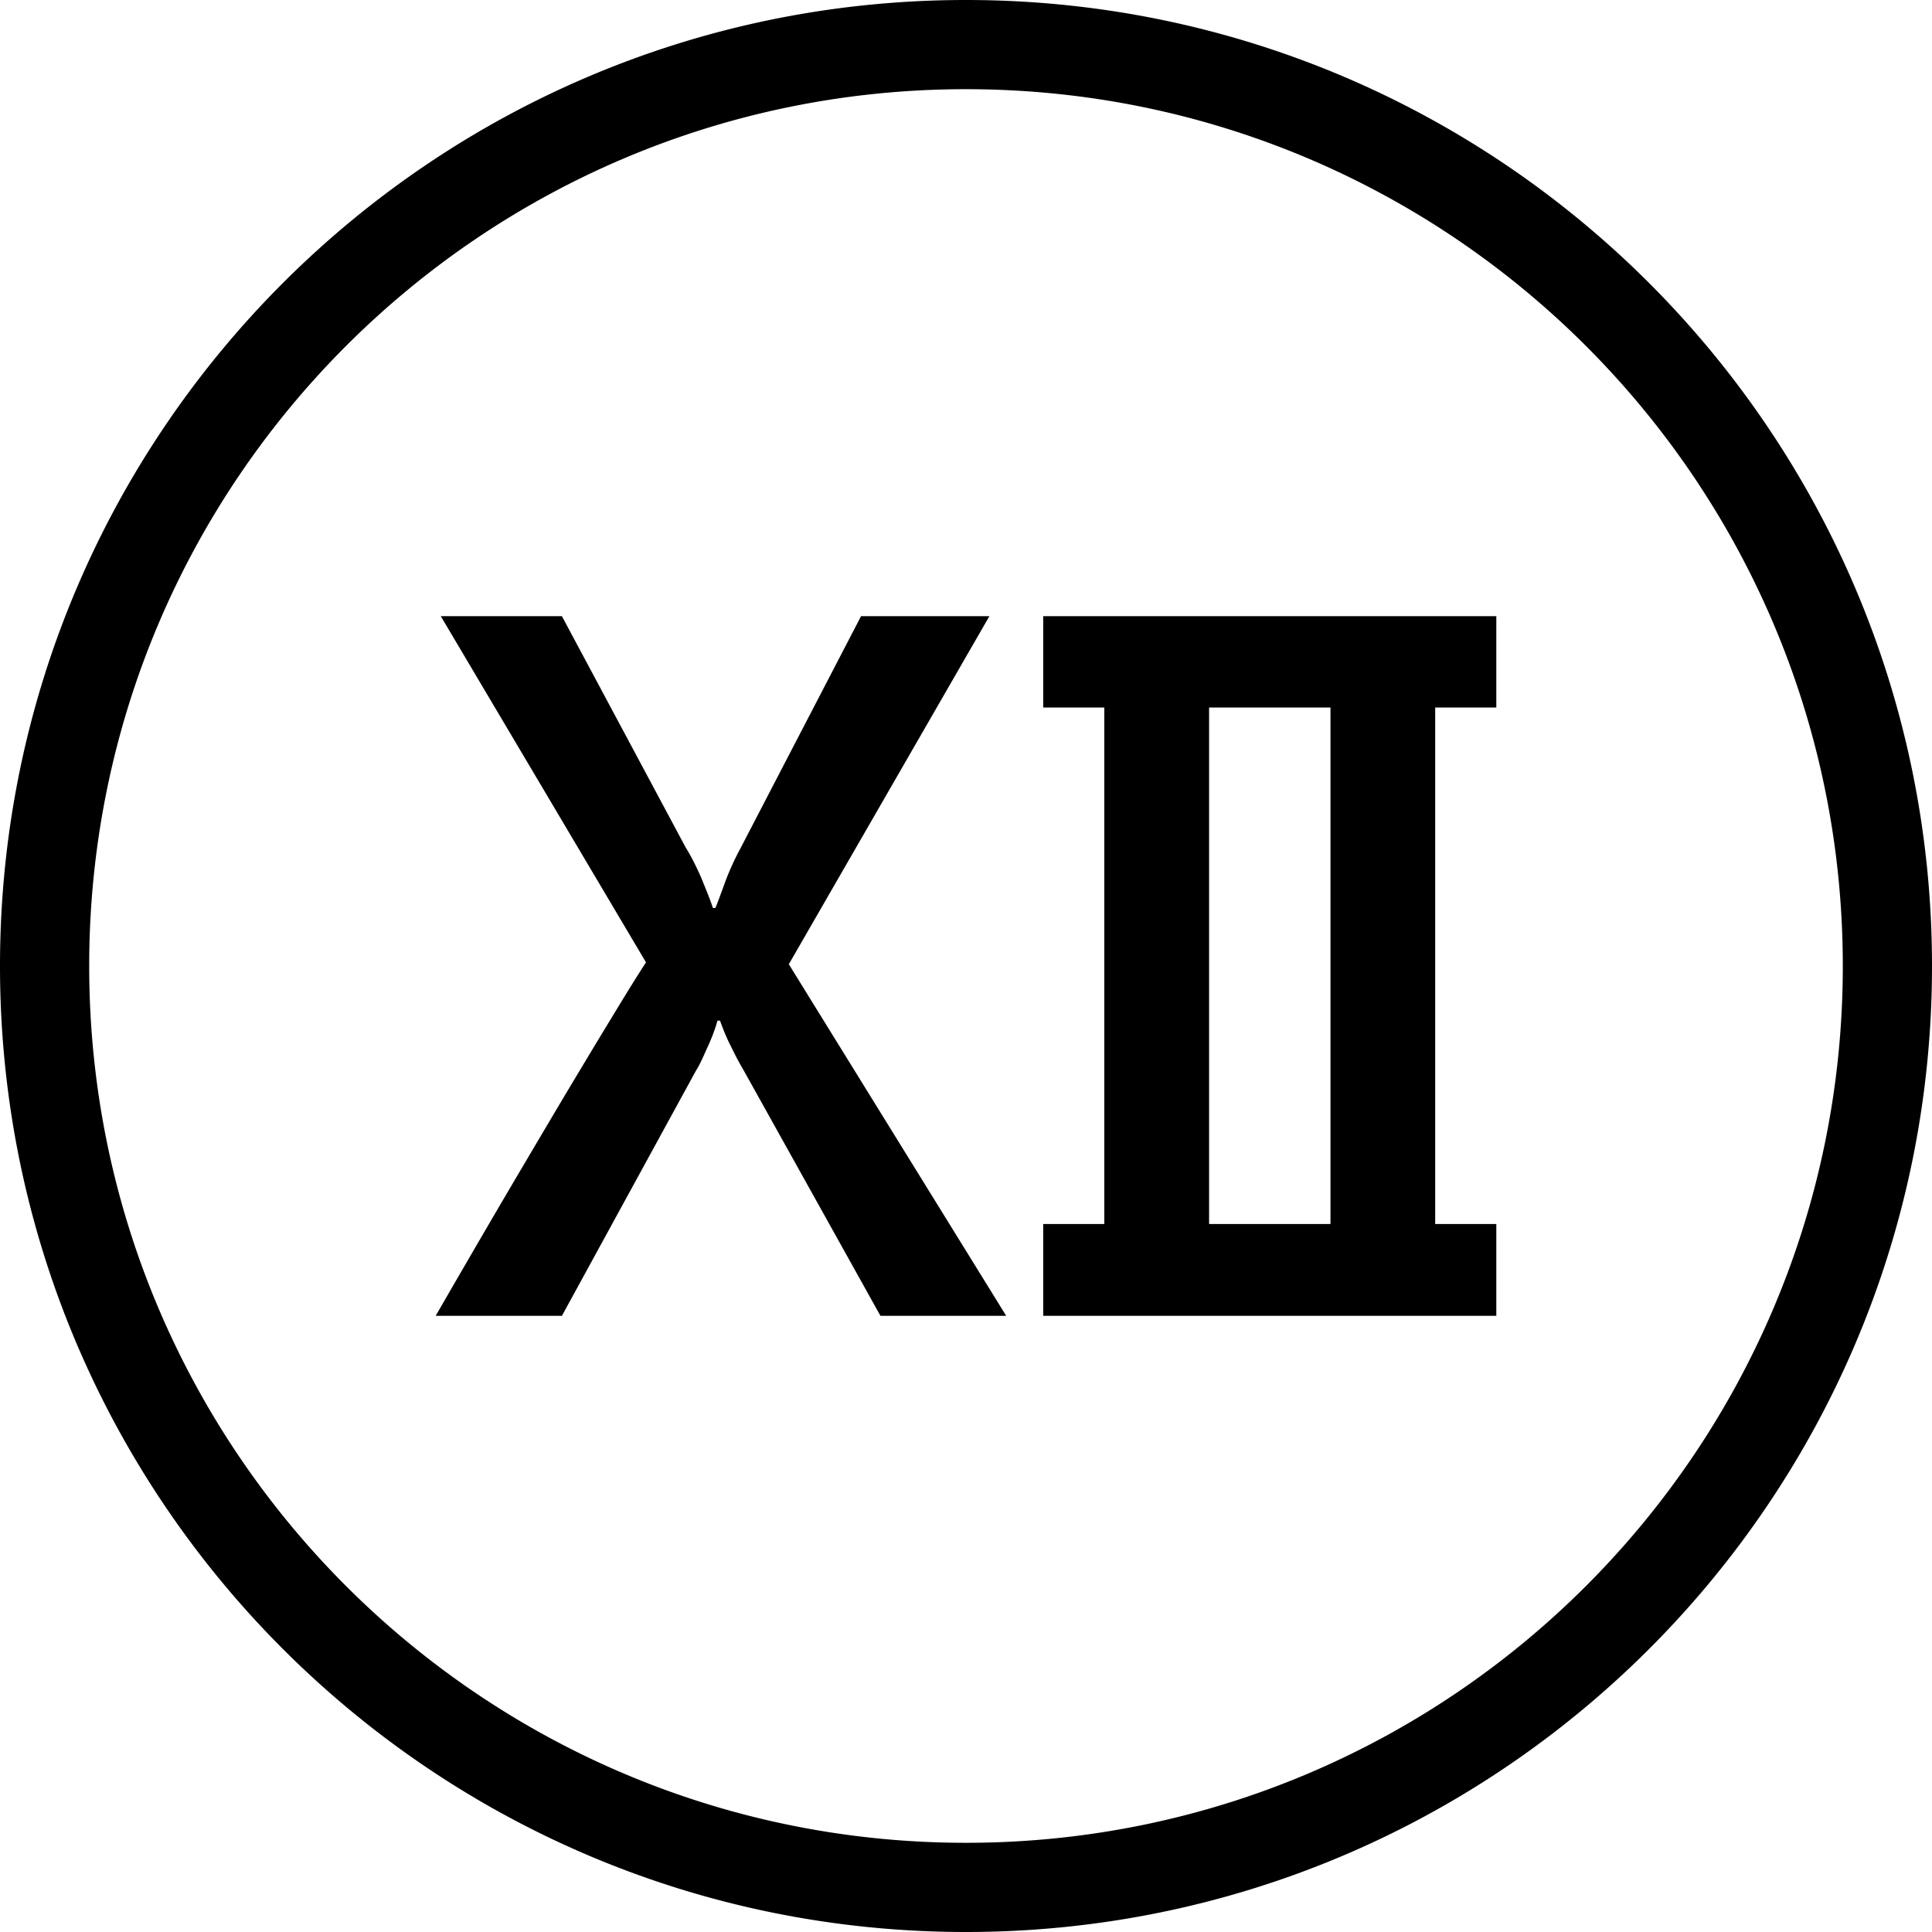
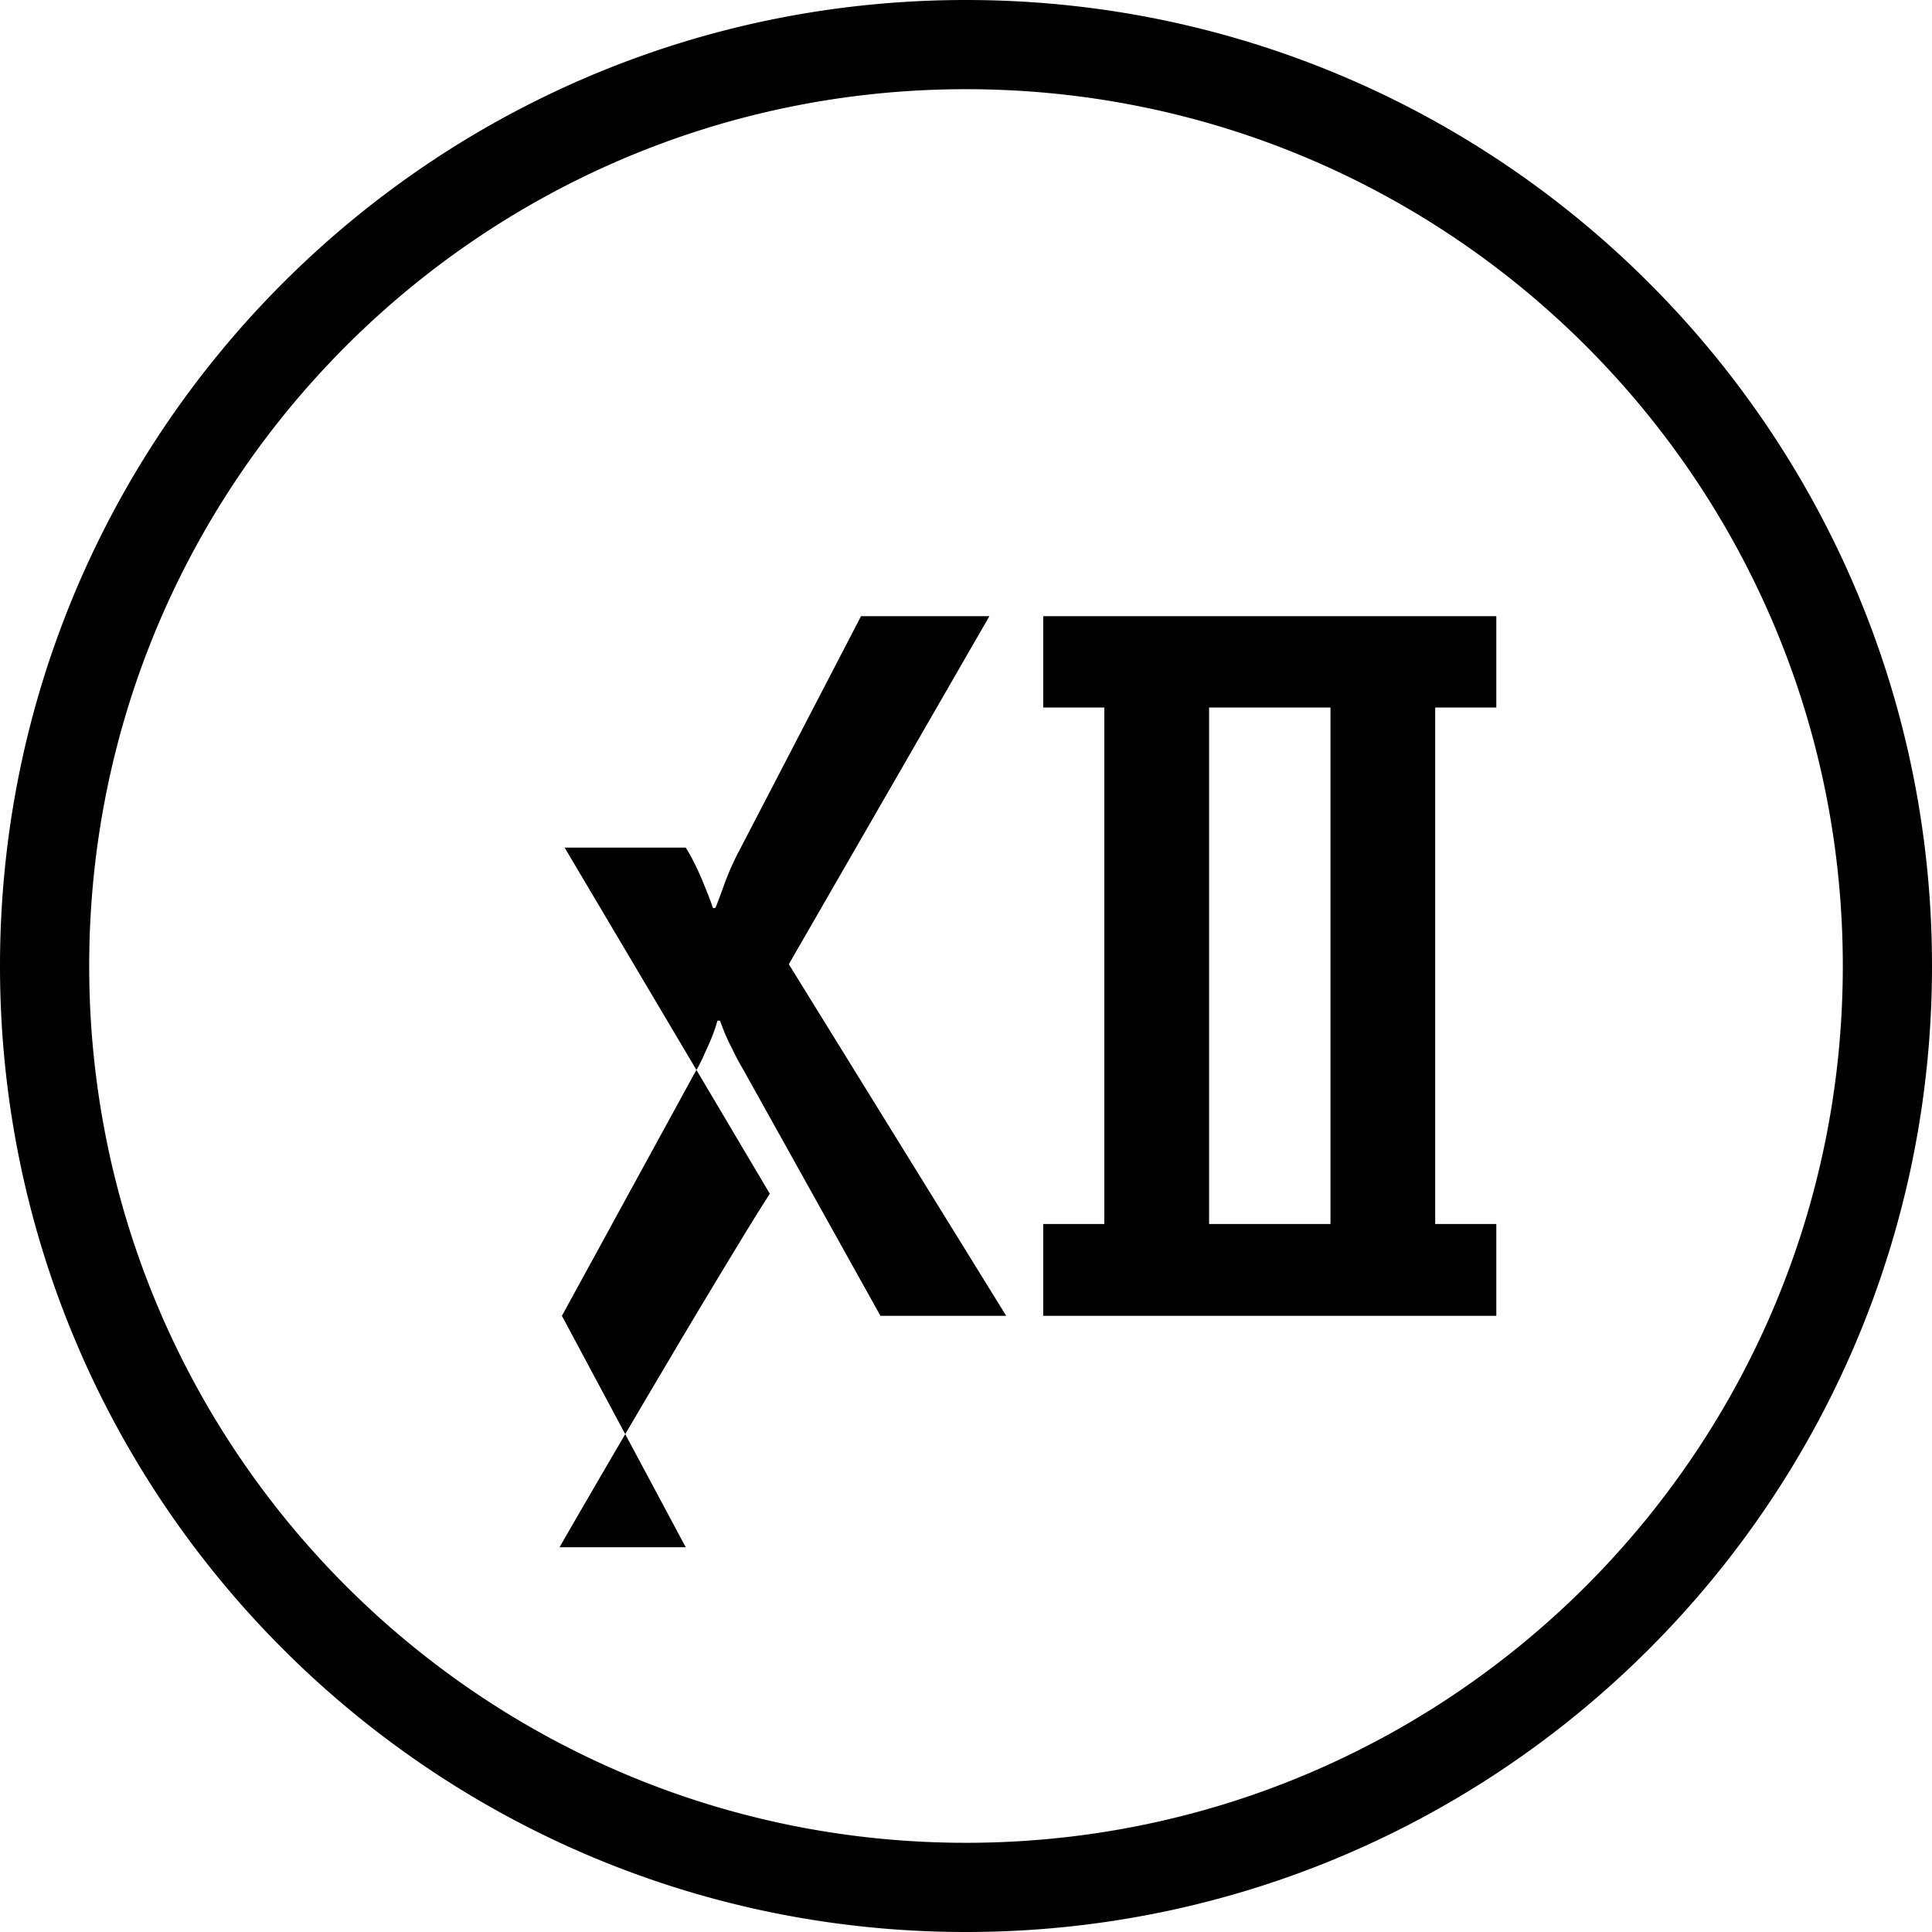
<svg xmlns="http://www.w3.org/2000/svg" shape-rendering="geometricPrecision" text-rendering="geometricPrecision" image-rendering="optimizeQuality" fill-rule="evenodd" clip-rule="evenodd" viewBox="0 0 512 512">
-   <path fill-rule="nonzero" d="M255.997 0c70.687 0 134.694 28.657 181.016 74.986C483.343 121.309 512 185.31 512 255.997s-28.657 134.694-74.987 181.016C390.691 483.343 326.684 512 255.997 512s-134.688-28.657-181.011-74.987C28.657 390.691 0 326.684 0 255.997S28.657 121.309 74.986 74.986C121.309 28.657 185.31 0 255.997 0zM148.912 348.708l35.57-65.049c.56-.857 1.09-1.923 1.673-3.149.572-1.269 1.102-2.489 1.679-3.715a48.373 48.373 0 001.429-3.567 25.13 25.13 0 00.858-2.739h.696c.161.488.447 1.227.857 2.298.405 1.024.9 2.168 1.471 3.394.613 1.227 1.262 2.531 1.917 3.841.697 1.303 1.31 2.452 1.882 3.387l36.385 65.299h33.325l-57.606-93.176 53.153-92.235h-34.016l-31.979 61.571a70.03 70.03 0 00-3.96 8.664c-1.024 2.816-1.882 5.198-2.614 6.996a1.078 1.078 0 01-.494.119c-.083 0-.161-.036-.244-.119-.286-.941-.738-2.084-1.227-3.394-.53-1.316-1.101-2.703-1.673-4.138a75.142 75.142 0 00-2.012-4.329 46.416 46.416 0 00-2.251-4.042l-32.819-61.328h-32.099l54.379 91.735c-2.494 3.853-5.15 8.145-8.02 12.885a2356.482 2356.482 0 00-8.949 14.802 2337.54 2337.54 0 00-9.288 15.576c-3.102 5.233-6.085 10.3-8.991 15.212a4751.2 4751.2 0 00-20.482 35.201h33.45zm231.43-161.207h16.195v-24.204H276.461v24.204h16.189v136.872h-16.189v24.335h120.076v-24.335h-16.195V187.501zm-43.733 0h15.981v136.872h-32.17V187.501h16.189zm83.697-95.808c-42.042-42.048-100.142-68.055-164.309-68.055-64.168 0-122.262 26.007-164.304 68.055-42.048 42.042-68.055 100.136-68.055 164.304 0 64.167 26.007 122.267 68.055 164.309 42.042 42.048 100.136 68.056 164.304 68.056 64.167 0 122.267-26.008 164.309-68.056 42.048-42.042 68.056-100.142 68.056-164.309 0-64.168-26.008-122.262-68.056-164.304z" />
+   <path fill-rule="nonzero" d="M255.997 0c70.687 0 134.694 28.657 181.016 74.986C483.343 121.309 512 185.31 512 255.997s-28.657 134.694-74.987 181.016C390.691 483.343 326.684 512 255.997 512s-134.688-28.657-181.011-74.987C28.657 390.691 0 326.684 0 255.997S28.657 121.309 74.986 74.986C121.309 28.657 185.31 0 255.997 0zM148.912 348.708l35.57-65.049c.56-.857 1.09-1.923 1.673-3.149.572-1.269 1.102-2.489 1.679-3.715a48.373 48.373 0 001.429-3.567 25.13 25.13 0 00.858-2.739h.696c.161.488.447 1.227.857 2.298.405 1.024.9 2.168 1.471 3.394.613 1.227 1.262 2.531 1.917 3.841.697 1.303 1.31 2.452 1.882 3.387l36.385 65.299h33.325l-57.606-93.176 53.153-92.235h-34.016l-31.979 61.571a70.03 70.03 0 00-3.96 8.664c-1.024 2.816-1.882 5.198-2.614 6.996a1.078 1.078 0 01-.494.119c-.083 0-.161-.036-.244-.119-.286-.941-.738-2.084-1.227-3.394-.53-1.316-1.101-2.703-1.673-4.138a75.142 75.142 0 00-2.012-4.329 46.416 46.416 0 00-2.251-4.042h-32.099l54.379 91.735c-2.494 3.853-5.15 8.145-8.02 12.885a2356.482 2356.482 0 00-8.949 14.802 2337.54 2337.54 0 00-9.288 15.576c-3.102 5.233-6.085 10.3-8.991 15.212a4751.2 4751.2 0 00-20.482 35.201h33.45zm231.43-161.207h16.195v-24.204H276.461v24.204h16.189v136.872h-16.189v24.335h120.076v-24.335h-16.195V187.501zm-43.733 0h15.981v136.872h-32.17V187.501h16.189zm83.697-95.808c-42.042-42.048-100.142-68.055-164.309-68.055-64.168 0-122.262 26.007-164.304 68.055-42.048 42.042-68.055 100.136-68.055 164.304 0 64.167 26.007 122.267 68.055 164.309 42.042 42.048 100.136 68.056 164.304 68.056 64.167 0 122.267-26.008 164.309-68.056 42.048-42.042 68.056-100.142 68.056-164.309 0-64.168-26.008-122.262-68.056-164.304z" />
</svg>